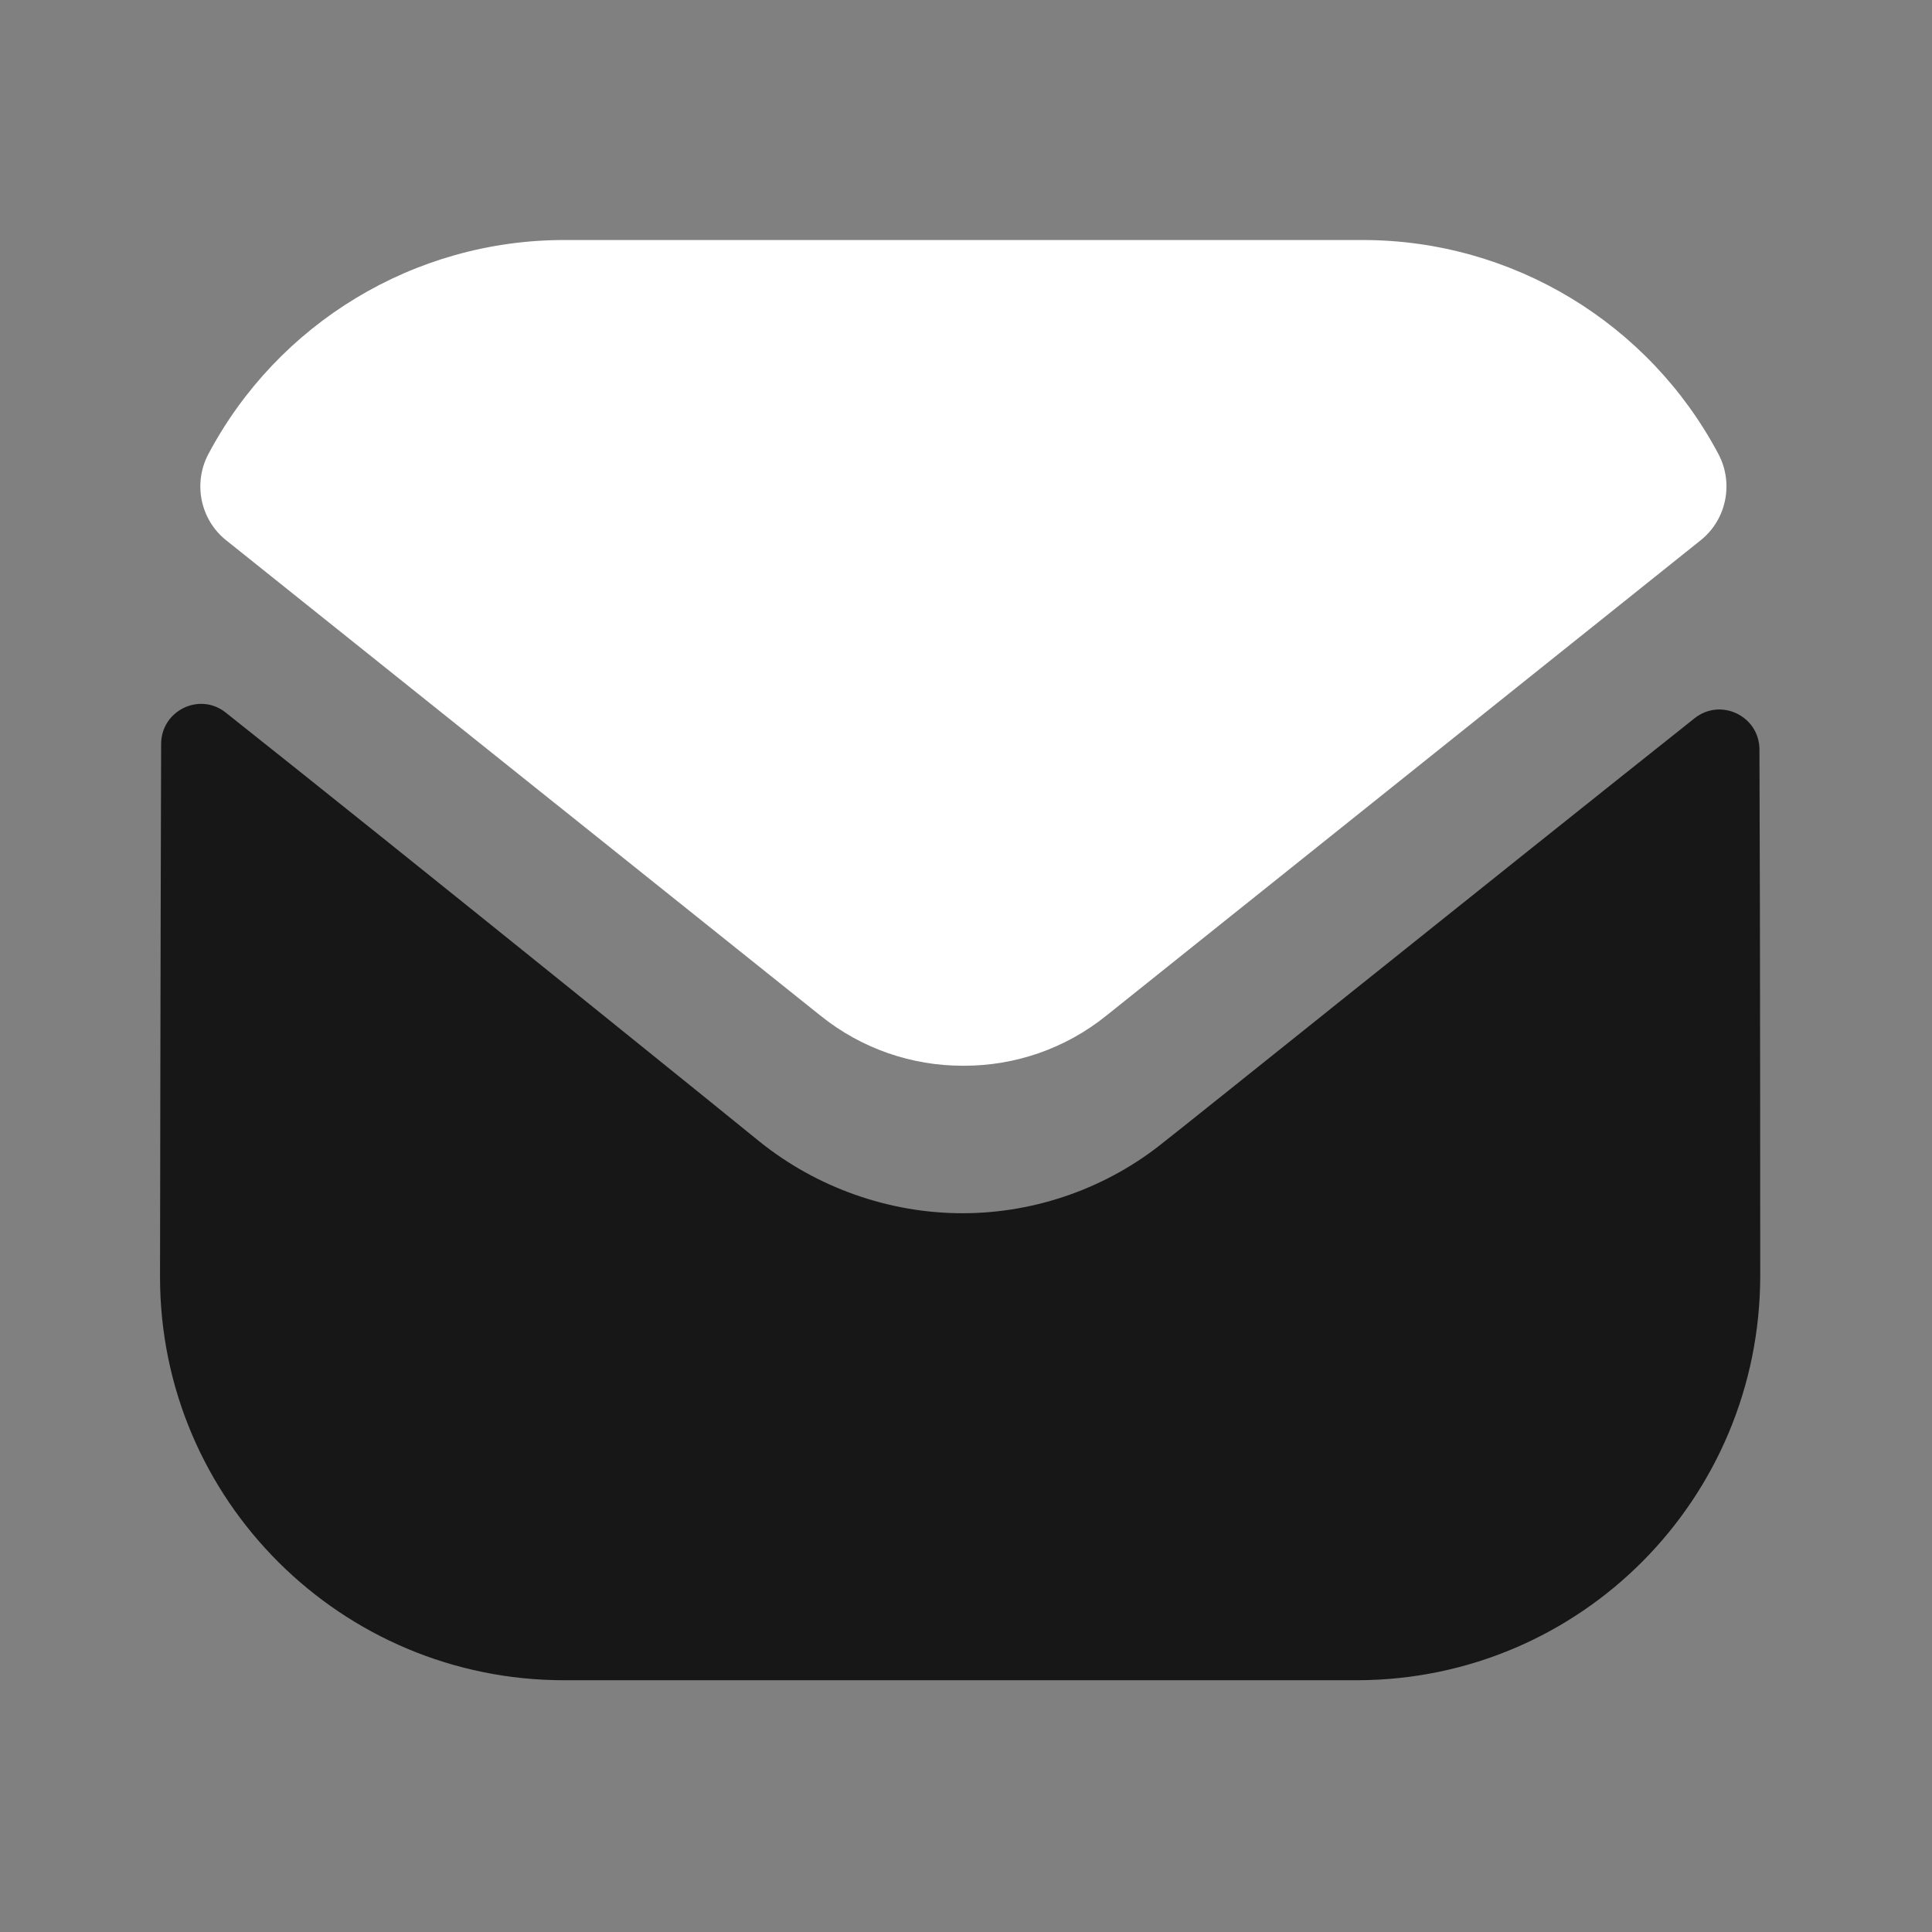
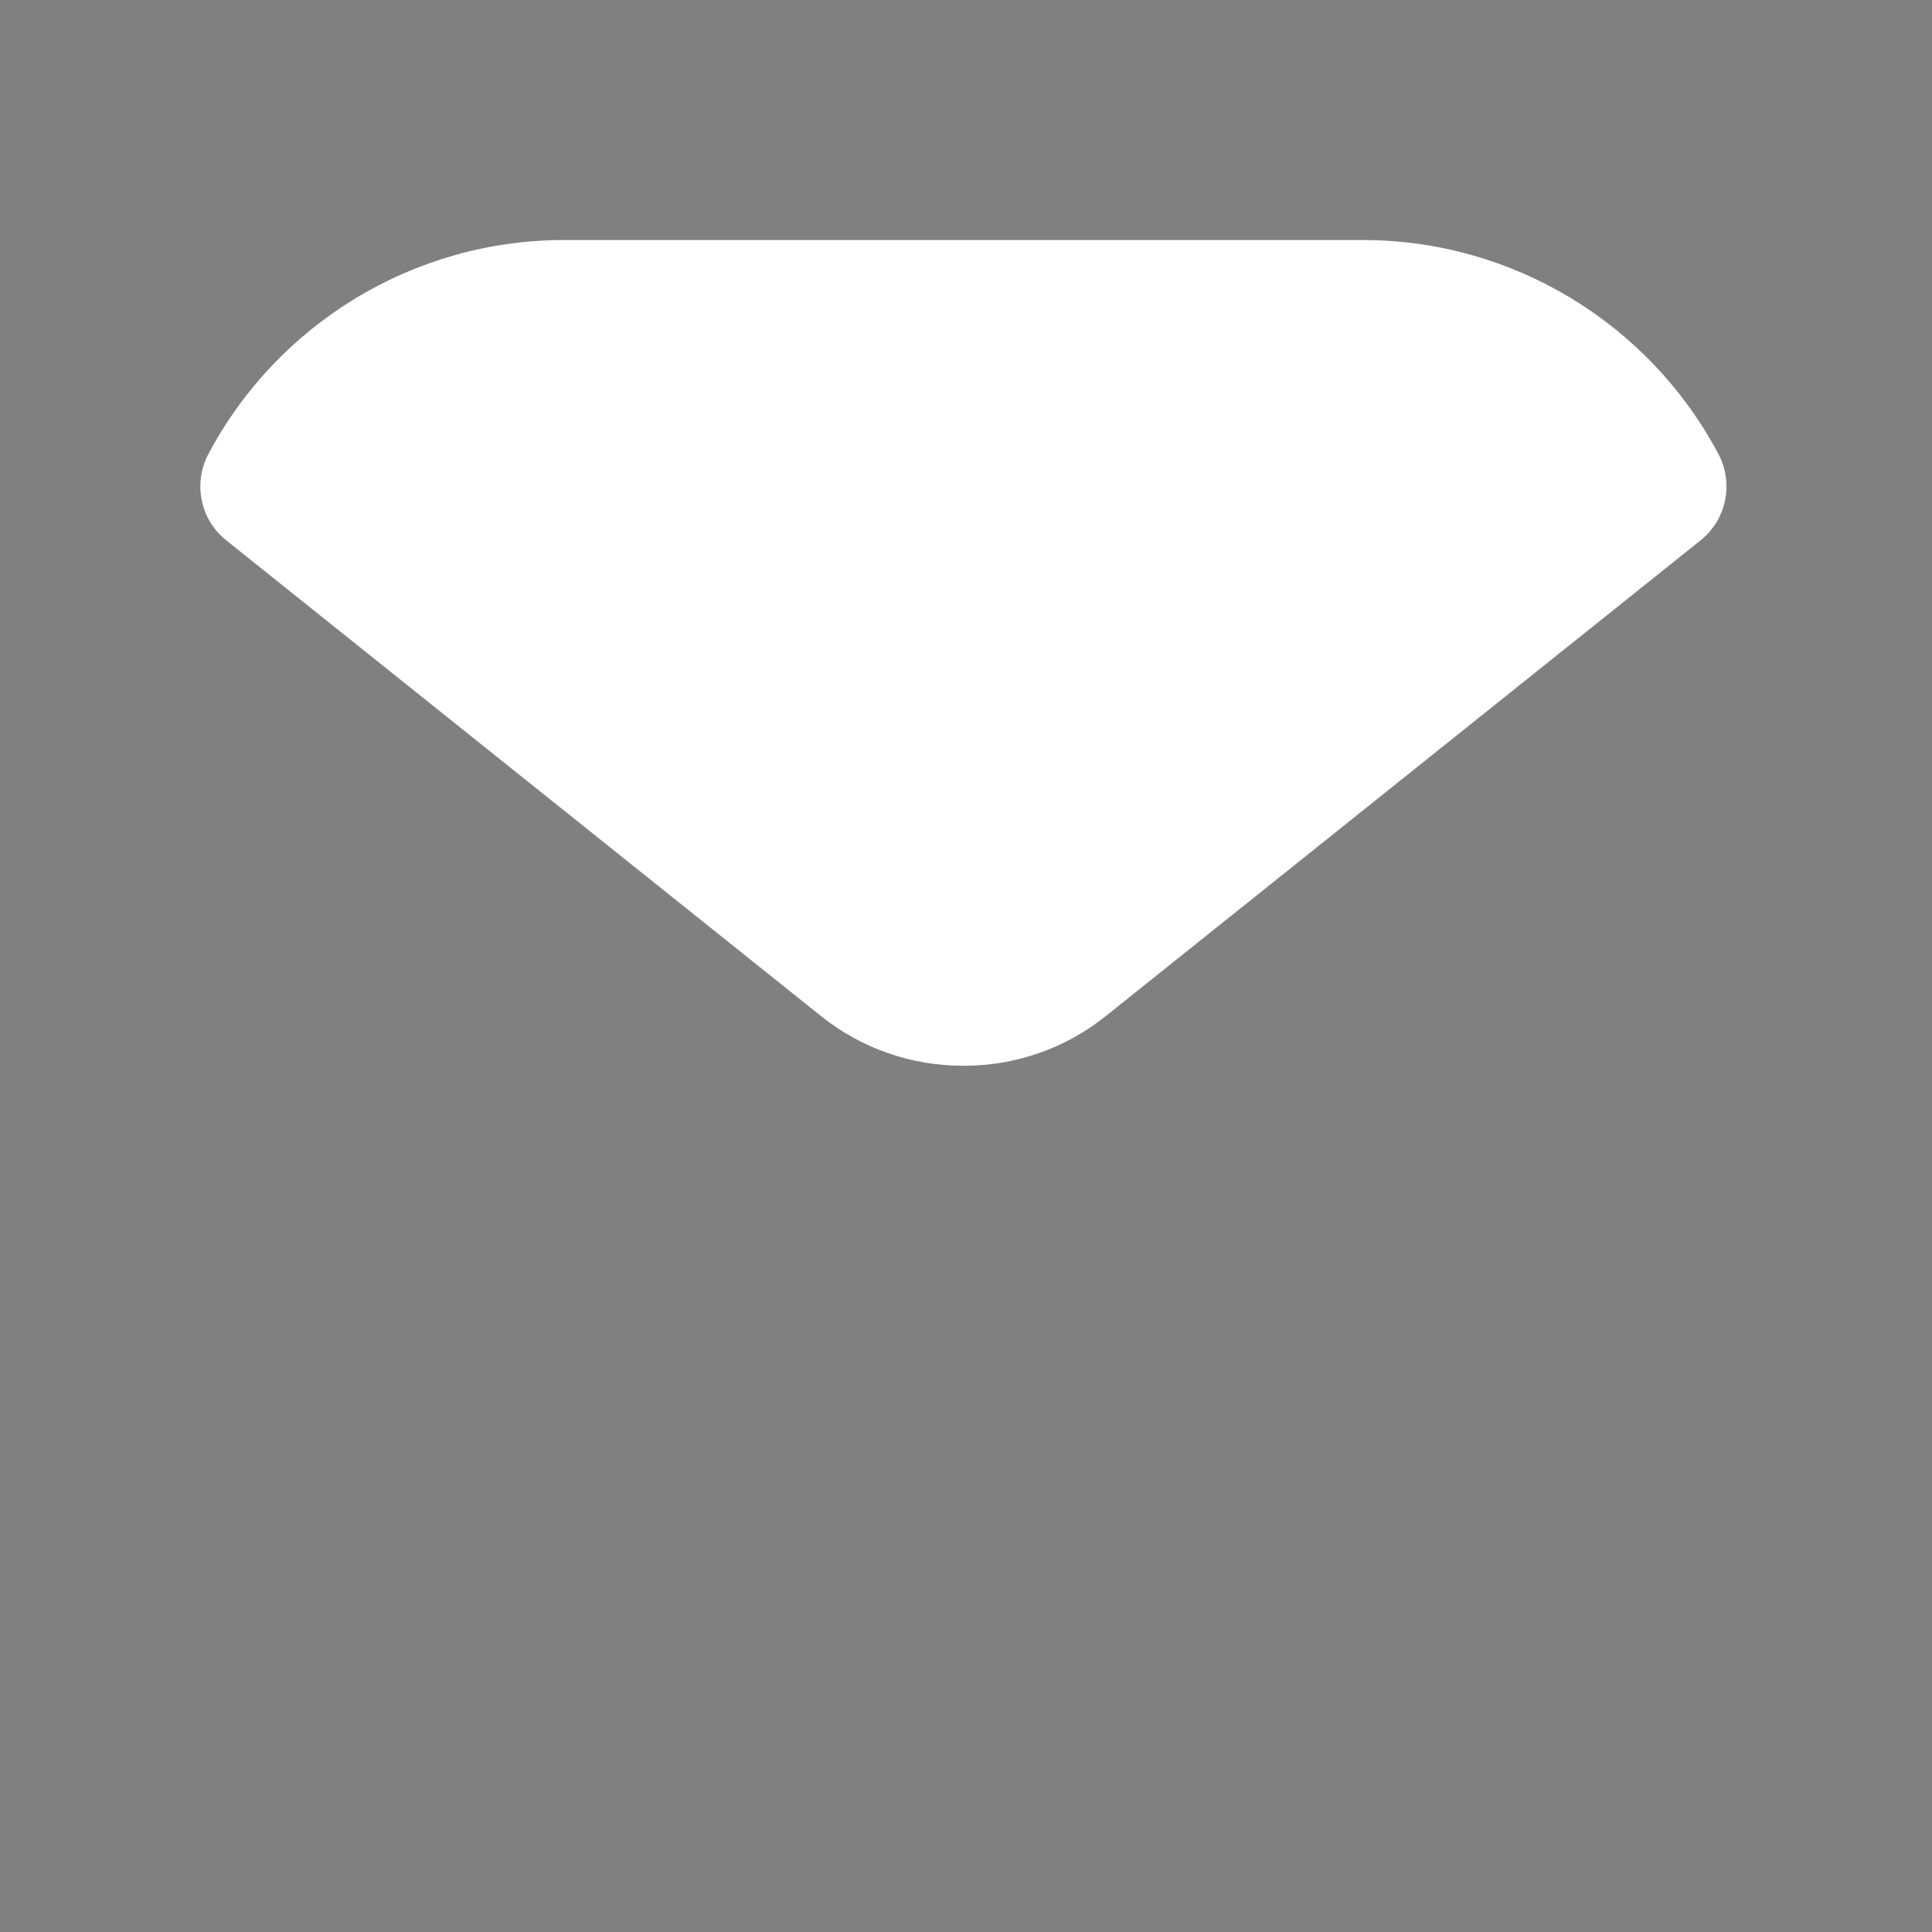
<svg xmlns="http://www.w3.org/2000/svg" width="64" height="64" viewBox="0 0 64 64" fill="none">
  <rect x="0" y="0" width="64" height="64" fill="#808080" stroke="none" />
-   <path d="M58.31 42.249C58.31 49.644 52.373 55.634 44.978 55.66H44.952H18.686C11.317 55.66 5.301 49.697 5.301 42.302V42.276C5.301 42.276 5.317 30.545 5.338 24.645C5.341 23.537 6.613 22.916 7.479 23.606C13.777 28.602 25.039 37.712 25.179 37.831C27.061 39.339 29.447 40.19 31.885 40.19C34.324 40.19 36.709 39.339 38.591 37.802C38.731 37.709 49.741 28.872 56.134 23.794C57.004 23.102 58.281 23.722 58.284 24.828C58.31 30.682 58.31 42.249 58.31 42.249Z" fill="#171717" />
  <path d="M56.924 15.039C54.629 10.713 50.112 7.951 45.14 7.951H18.688C13.716 7.951 9.2 10.713 6.904 15.039C6.39 16.006 6.634 17.212 7.49 17.896L27.17 33.637C28.548 34.75 30.218 35.304 31.888 35.304C31.898 35.304 31.906 35.304 31.914 35.304C31.922 35.304 31.933 35.304 31.941 35.304C33.611 35.304 35.28 34.75 36.658 33.637L56.338 17.896C57.194 17.212 57.438 16.006 56.924 15.039Z" fill="white" />
</svg>